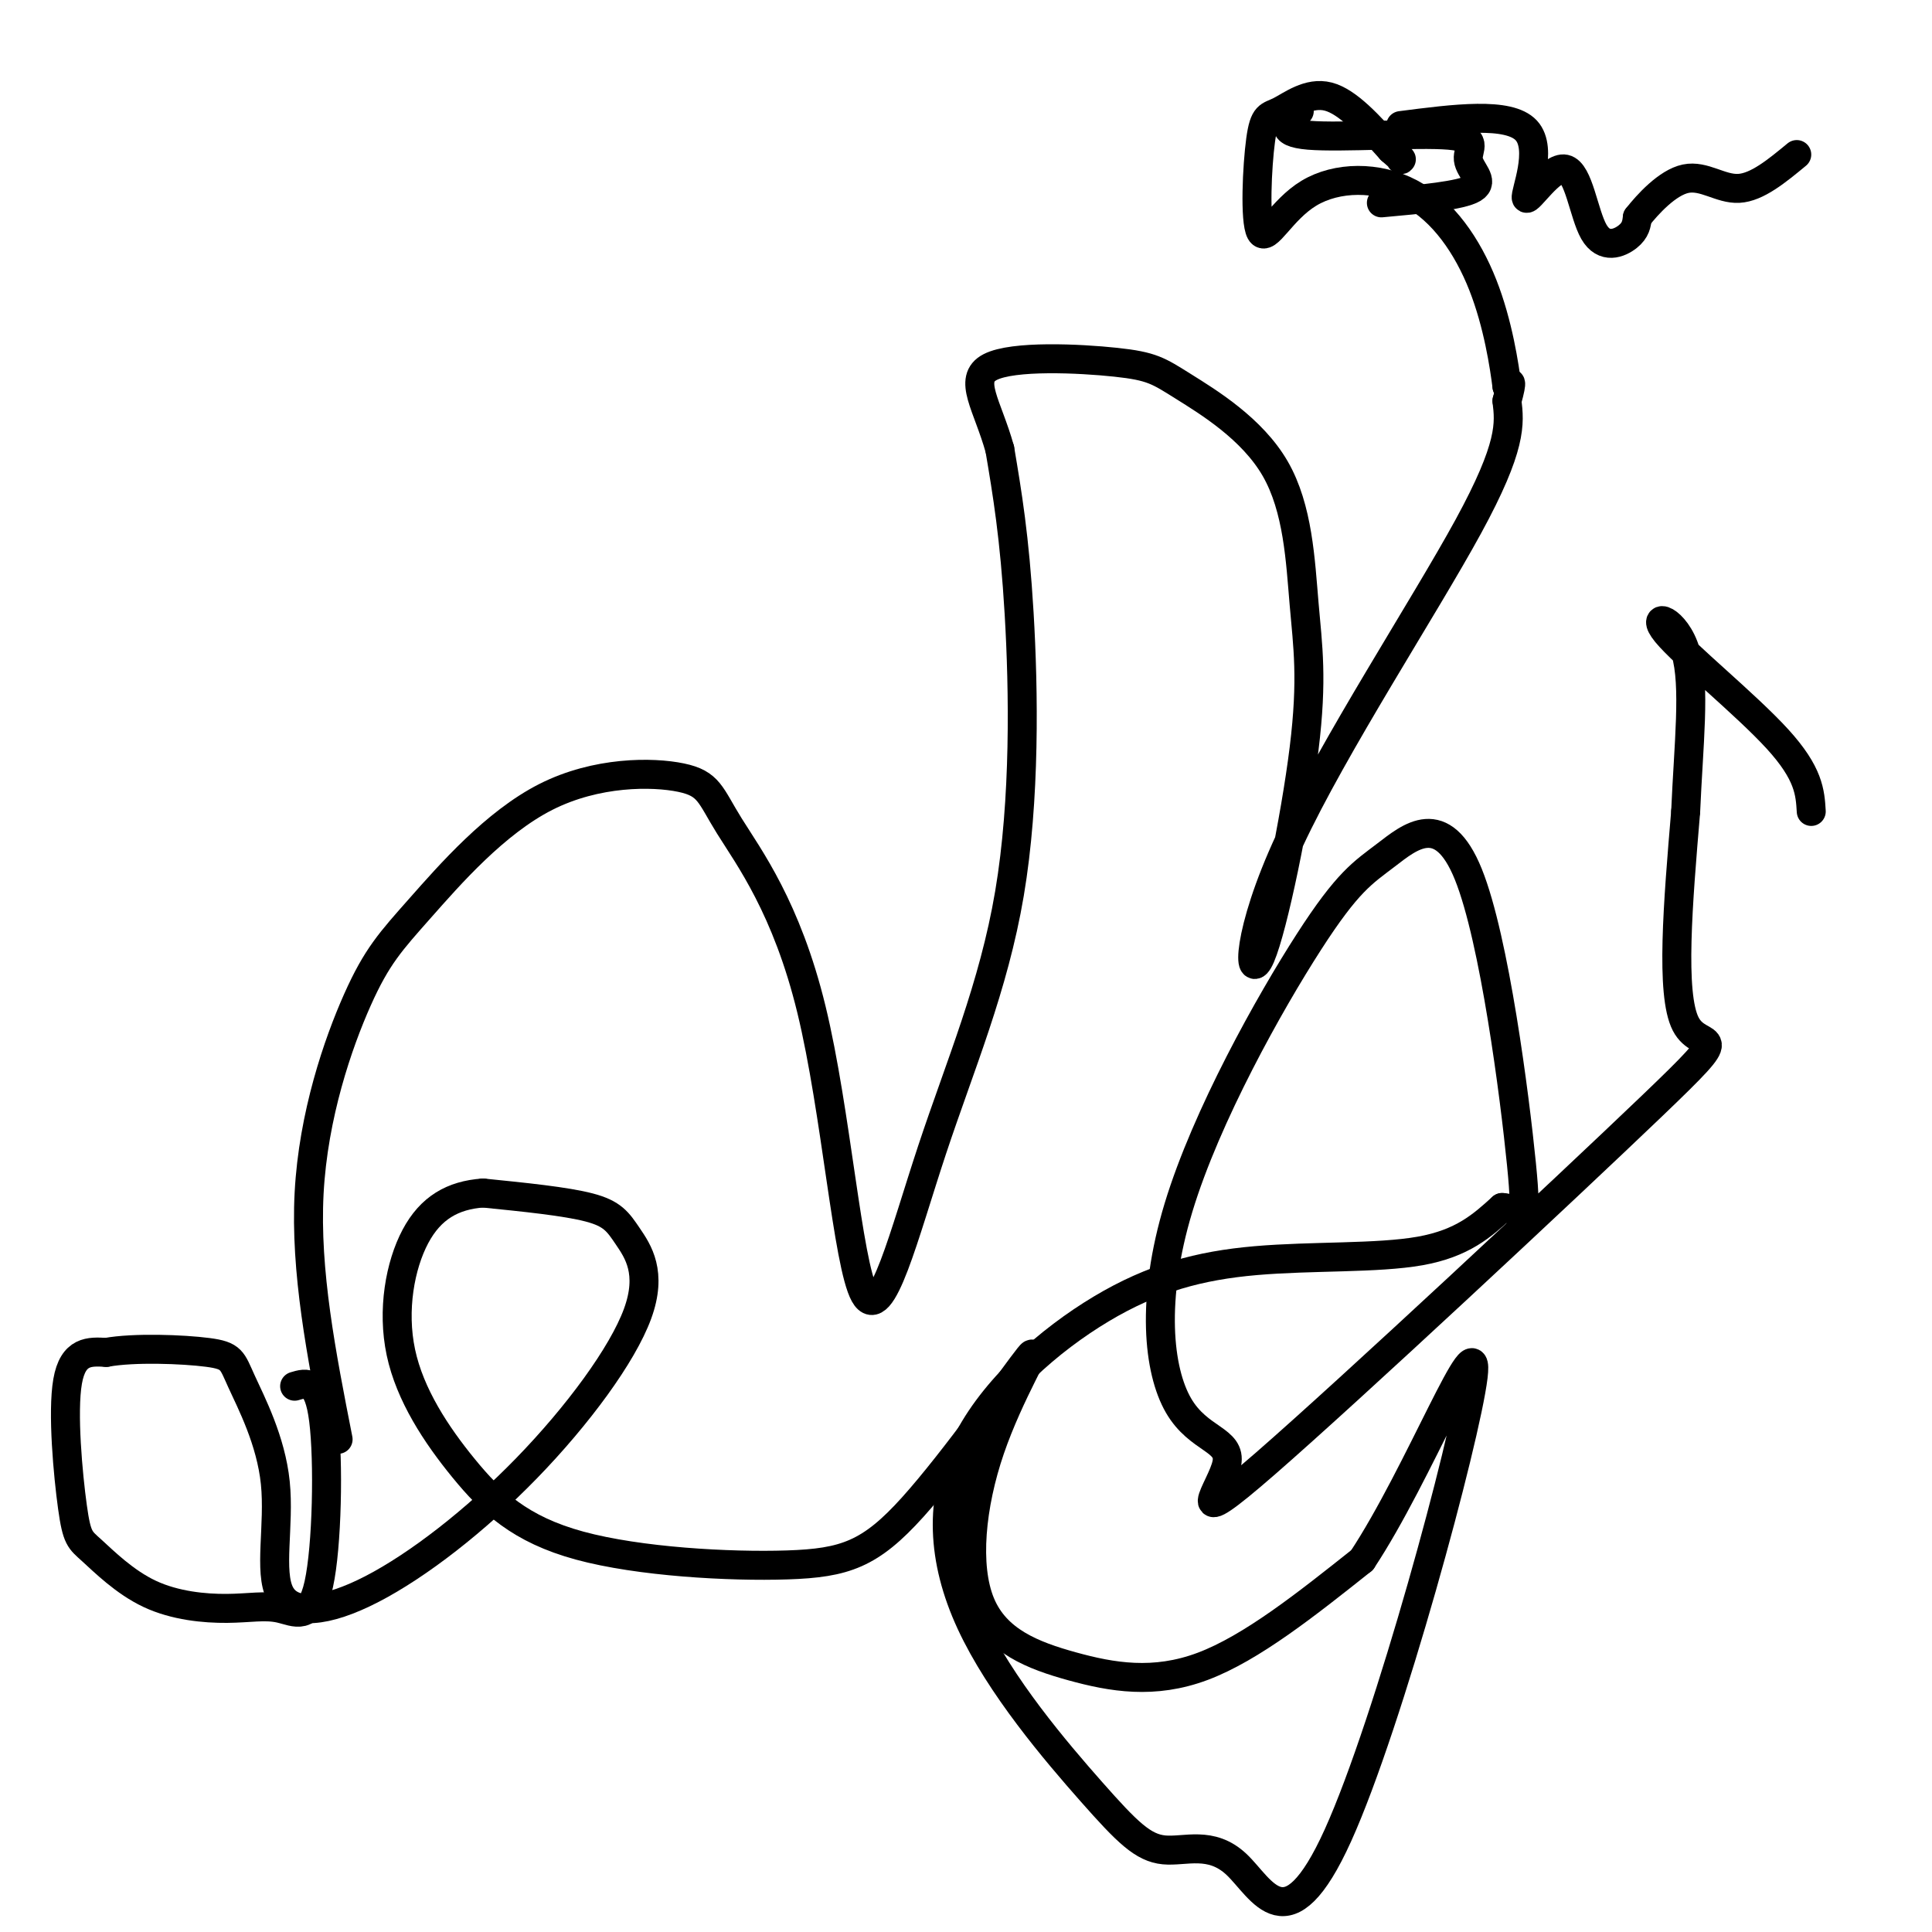
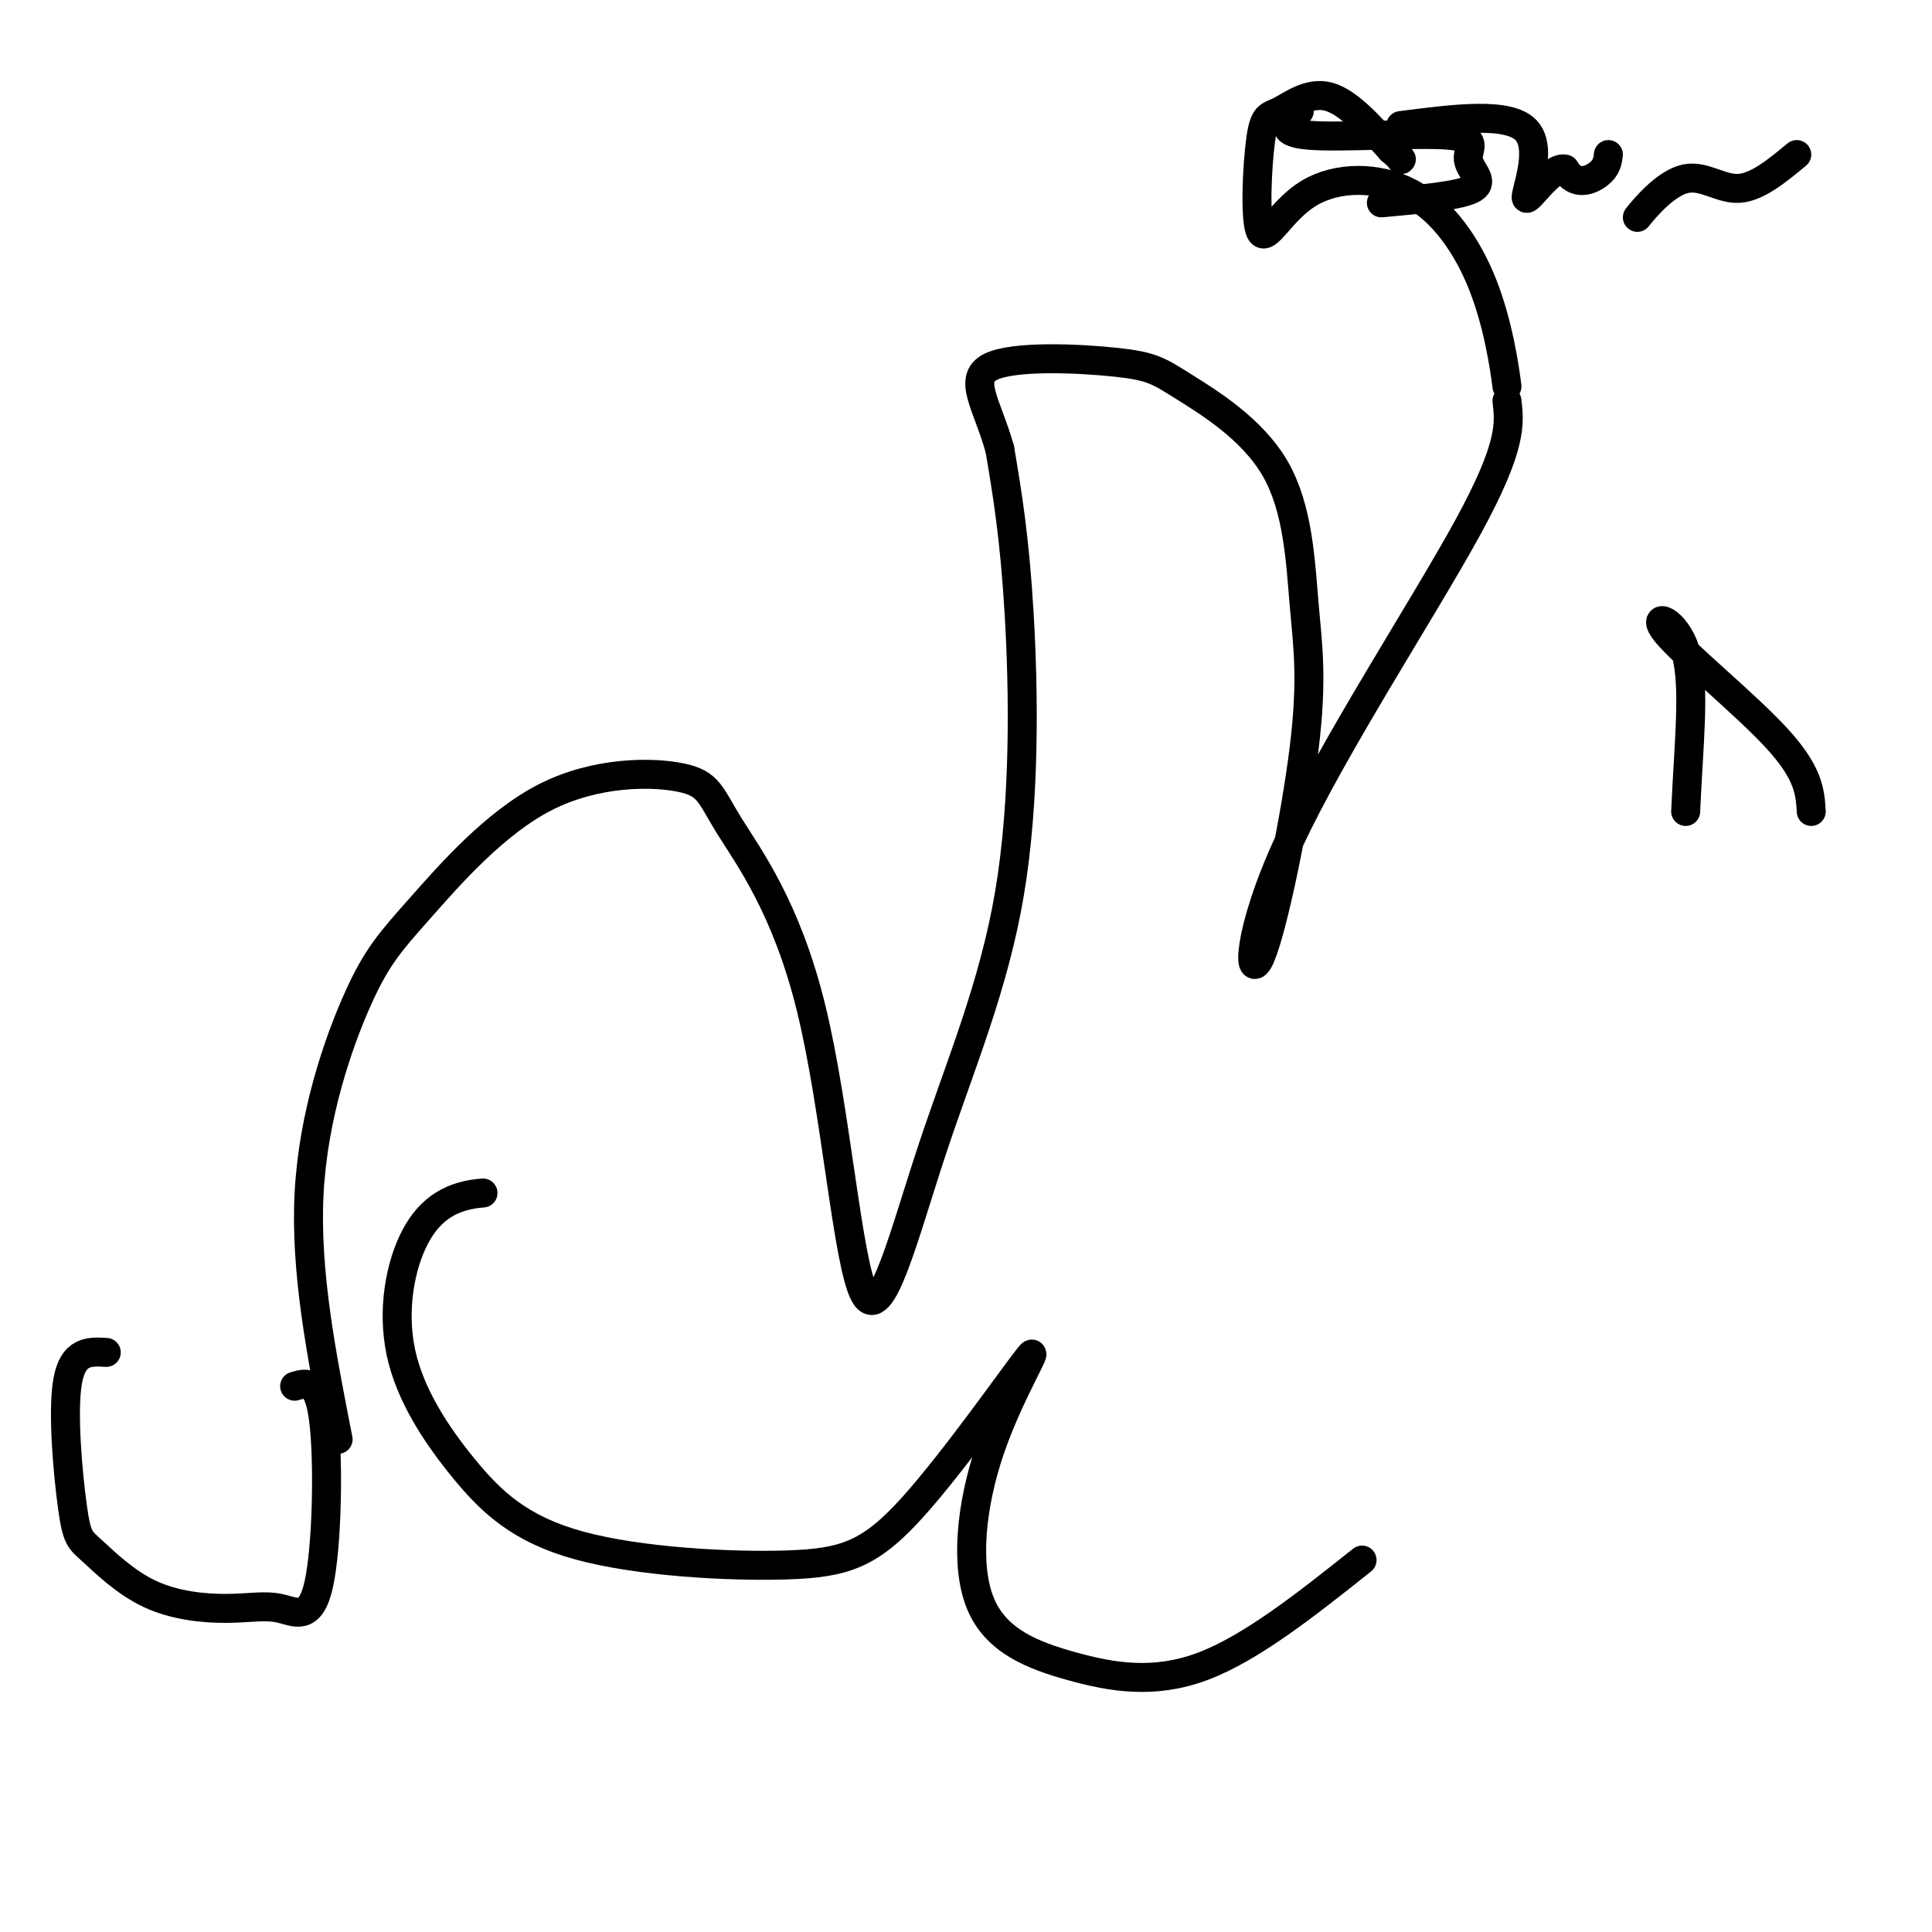
<svg xmlns="http://www.w3.org/2000/svg" viewBox="0 0 400 400" version="1.1">
  <g fill="none" stroke="#000000" stroke-width="6" stroke-linecap="round" stroke-linejoin="round">
    <path d="M70,298c-3.428,-17.426 -6.856,-34.852 -6,-51c0.856,-16.148 5.995,-31.018 10,-40c4.005,-8.982 6.876,-12.077 13,-19c6.124,-6.923 15.500,-17.675 26,-23c10.500,-5.325 22.125,-5.224 28,-4c5.875,1.224 5.999,3.569 10,10c4.001,6.431 11.880,16.947 17,38c5.120,21.053 7.480,52.641 11,59c3.520,6.359 8.201,-12.512 14,-30c5.799,-17.488 12.715,-33.593 16,-53c3.285,-19.407 2.939,-42.116 2,-58c-0.939,-15.884 -2.469,-24.942 -4,-34" />
    <path d="M207,93c-2.499,-9.015 -6.745,-14.553 -2,-17c4.745,-2.447 18.481,-1.802 26,-1c7.519,0.802 8.821,1.760 14,5c5.179,3.240 14.234,8.761 19,17c4.766,8.239 5.243,19.197 6,28c0.757,8.803 1.794,15.453 0,30c-1.794,14.547 -6.419,36.992 -9,43c-2.581,6.008 -3.118,-4.421 6,-24c9.118,-19.579 27.891,-48.308 37,-65c9.109,-16.692 8.555,-21.346 8,-26" />
-     <path d="M312,83c1.333,-4.833 0.667,-3.917 0,-3" />
    <path d="M312,80c-0.521,-4.123 -1.822,-12.931 -5,-21c-3.178,-8.069 -8.231,-15.401 -15,-19c-6.769,-3.599 -15.254,-3.467 -21,0c-5.746,3.467 -8.752,10.269 -10,8c-1.248,-2.269 -0.736,-13.608 0,-19c0.736,-5.392 1.698,-4.836 4,-6c2.302,-1.164 5.943,-4.047 10,-3c4.057,1.047 8.528,6.023 13,11" />
    <path d="M288,31c2.500,2.167 2.250,2.083 2,2" />
    <path d="M269,23c-2.356,2.222 -4.711,4.443 2,5c6.711,0.557 22.490,-0.552 29,0c6.510,0.552 3.753,2.764 4,5c0.247,2.236 3.499,4.496 1,6c-2.499,1.504 -10.750,2.252 -19,3" />
-     <path d="M290,26c11.197,-1.447 22.394,-2.893 26,1c3.606,3.893 -0.379,13.126 0,14c0.379,0.874 5.122,-6.611 8,-6c2.878,0.611 3.890,9.318 6,13c2.110,3.682 5.317,2.338 7,1c1.683,-1.338 1.841,-2.669 2,-4" />
+     <path d="M290,26c11.197,-1.447 22.394,-2.893 26,1c3.606,3.893 -0.379,13.126 0,14c0.379,0.874 5.122,-6.611 8,-6c2.110,3.682 5.317,2.338 7,1c1.683,-1.338 1.841,-2.669 2,-4" />
    <path d="M339,45c2.060,-2.631 6.208,-7.208 10,-8c3.792,-0.792 7.226,2.202 11,2c3.774,-0.202 7.887,-3.601 12,-7" />
    <path d="M61,287c2.467,-0.742 4.935,-1.484 6,7c1.065,8.484 0.728,26.193 -1,34c-1.728,7.807 -4.846,5.712 -8,5c-3.154,-0.712 -6.343,-0.040 -11,0c-4.657,0.040 -10.781,-0.550 -16,-3c-5.219,-2.450 -9.533,-6.760 -12,-9c-2.467,-2.240 -3.087,-2.411 -4,-9c-0.913,-6.589 -2.118,-19.597 -1,-26c1.118,-6.403 4.559,-6.202 8,-6" />
-     <path d="M22,280c5.693,-1.047 15.925,-0.664 21,0c5.075,0.664 4.993,1.608 7,6c2.007,4.392 6.102,12.232 7,21c0.898,8.768 -1.400,18.464 1,23c2.400,4.536 9.499,3.910 19,-1c9.501,-4.910 21.405,-14.106 32,-25c10.595,-10.894 19.881,-23.487 23,-32c3.119,-8.513 0.070,-12.946 -2,-16c-2.070,-3.054 -3.163,-4.730 -8,-6c-4.837,-1.270 -13.419,-2.135 -22,-3" />
    <path d="M100,247c-6.241,0.444 -10.844,3.054 -14,9c-3.156,5.946 -4.864,15.229 -3,24c1.864,8.771 7.299,17.032 13,24c5.701,6.968 11.666,12.644 24,16c12.334,3.356 31.036,4.393 43,4c11.964,-0.393 17.191,-2.217 26,-12c8.809,-9.783 21.202,-27.527 24,-31c2.798,-3.473 -3.999,7.323 -8,19c-4.001,11.677 -5.206,24.233 -2,32c3.206,7.767 10.825,10.745 19,13c8.175,2.255 16.907,3.787 27,0c10.093,-3.787 21.546,-12.894 33,-22" />
-     <path d="M282,323c11.727,-17.671 24.546,-50.848 23,-38c-1.546,12.848 -17.457,71.720 -28,95c-10.543,23.280 -15.718,10.967 -21,6c-5.282,-4.967 -10.672,-2.587 -15,-3c-4.328,-0.413 -7.593,-3.618 -15,-12c-7.407,-8.382 -18.955,-21.942 -25,-35c-6.045,-13.058 -6.587,-25.615 -1,-37c5.587,-11.385 17.302,-21.598 28,-28c10.698,-6.402 20.380,-8.993 32,-10c11.620,-1.007 25.177,-0.431 34,-2c8.823,-1.569 12.911,-5.285 17,-9" />
-     <path d="M311,250c3.966,0.119 5.382,4.917 4,-9c-1.382,-13.917 -5.563,-46.548 -11,-60c-5.437,-13.452 -12.132,-7.724 -17,-4c-4.868,3.724 -7.911,5.445 -16,18c-8.089,12.555 -21.225,35.945 -27,55c-5.775,19.055 -4.188,33.776 0,41c4.188,7.224 10.976,6.949 10,12c-0.976,5.051 -9.715,15.426 8,0c17.715,-15.426 61.885,-56.653 80,-74c18.115,-17.347 10.176,-10.813 7,-17c-3.176,-6.187 -1.588,-25.093 0,-44" />
    <path d="M349,168c0.587,-13.735 2.054,-26.073 0,-33c-2.054,-6.927 -7.630,-8.442 -4,-4c3.630,4.442 16.466,14.841 23,22c6.534,7.159 6.767,11.080 7,15" />
  </g>
</svg>